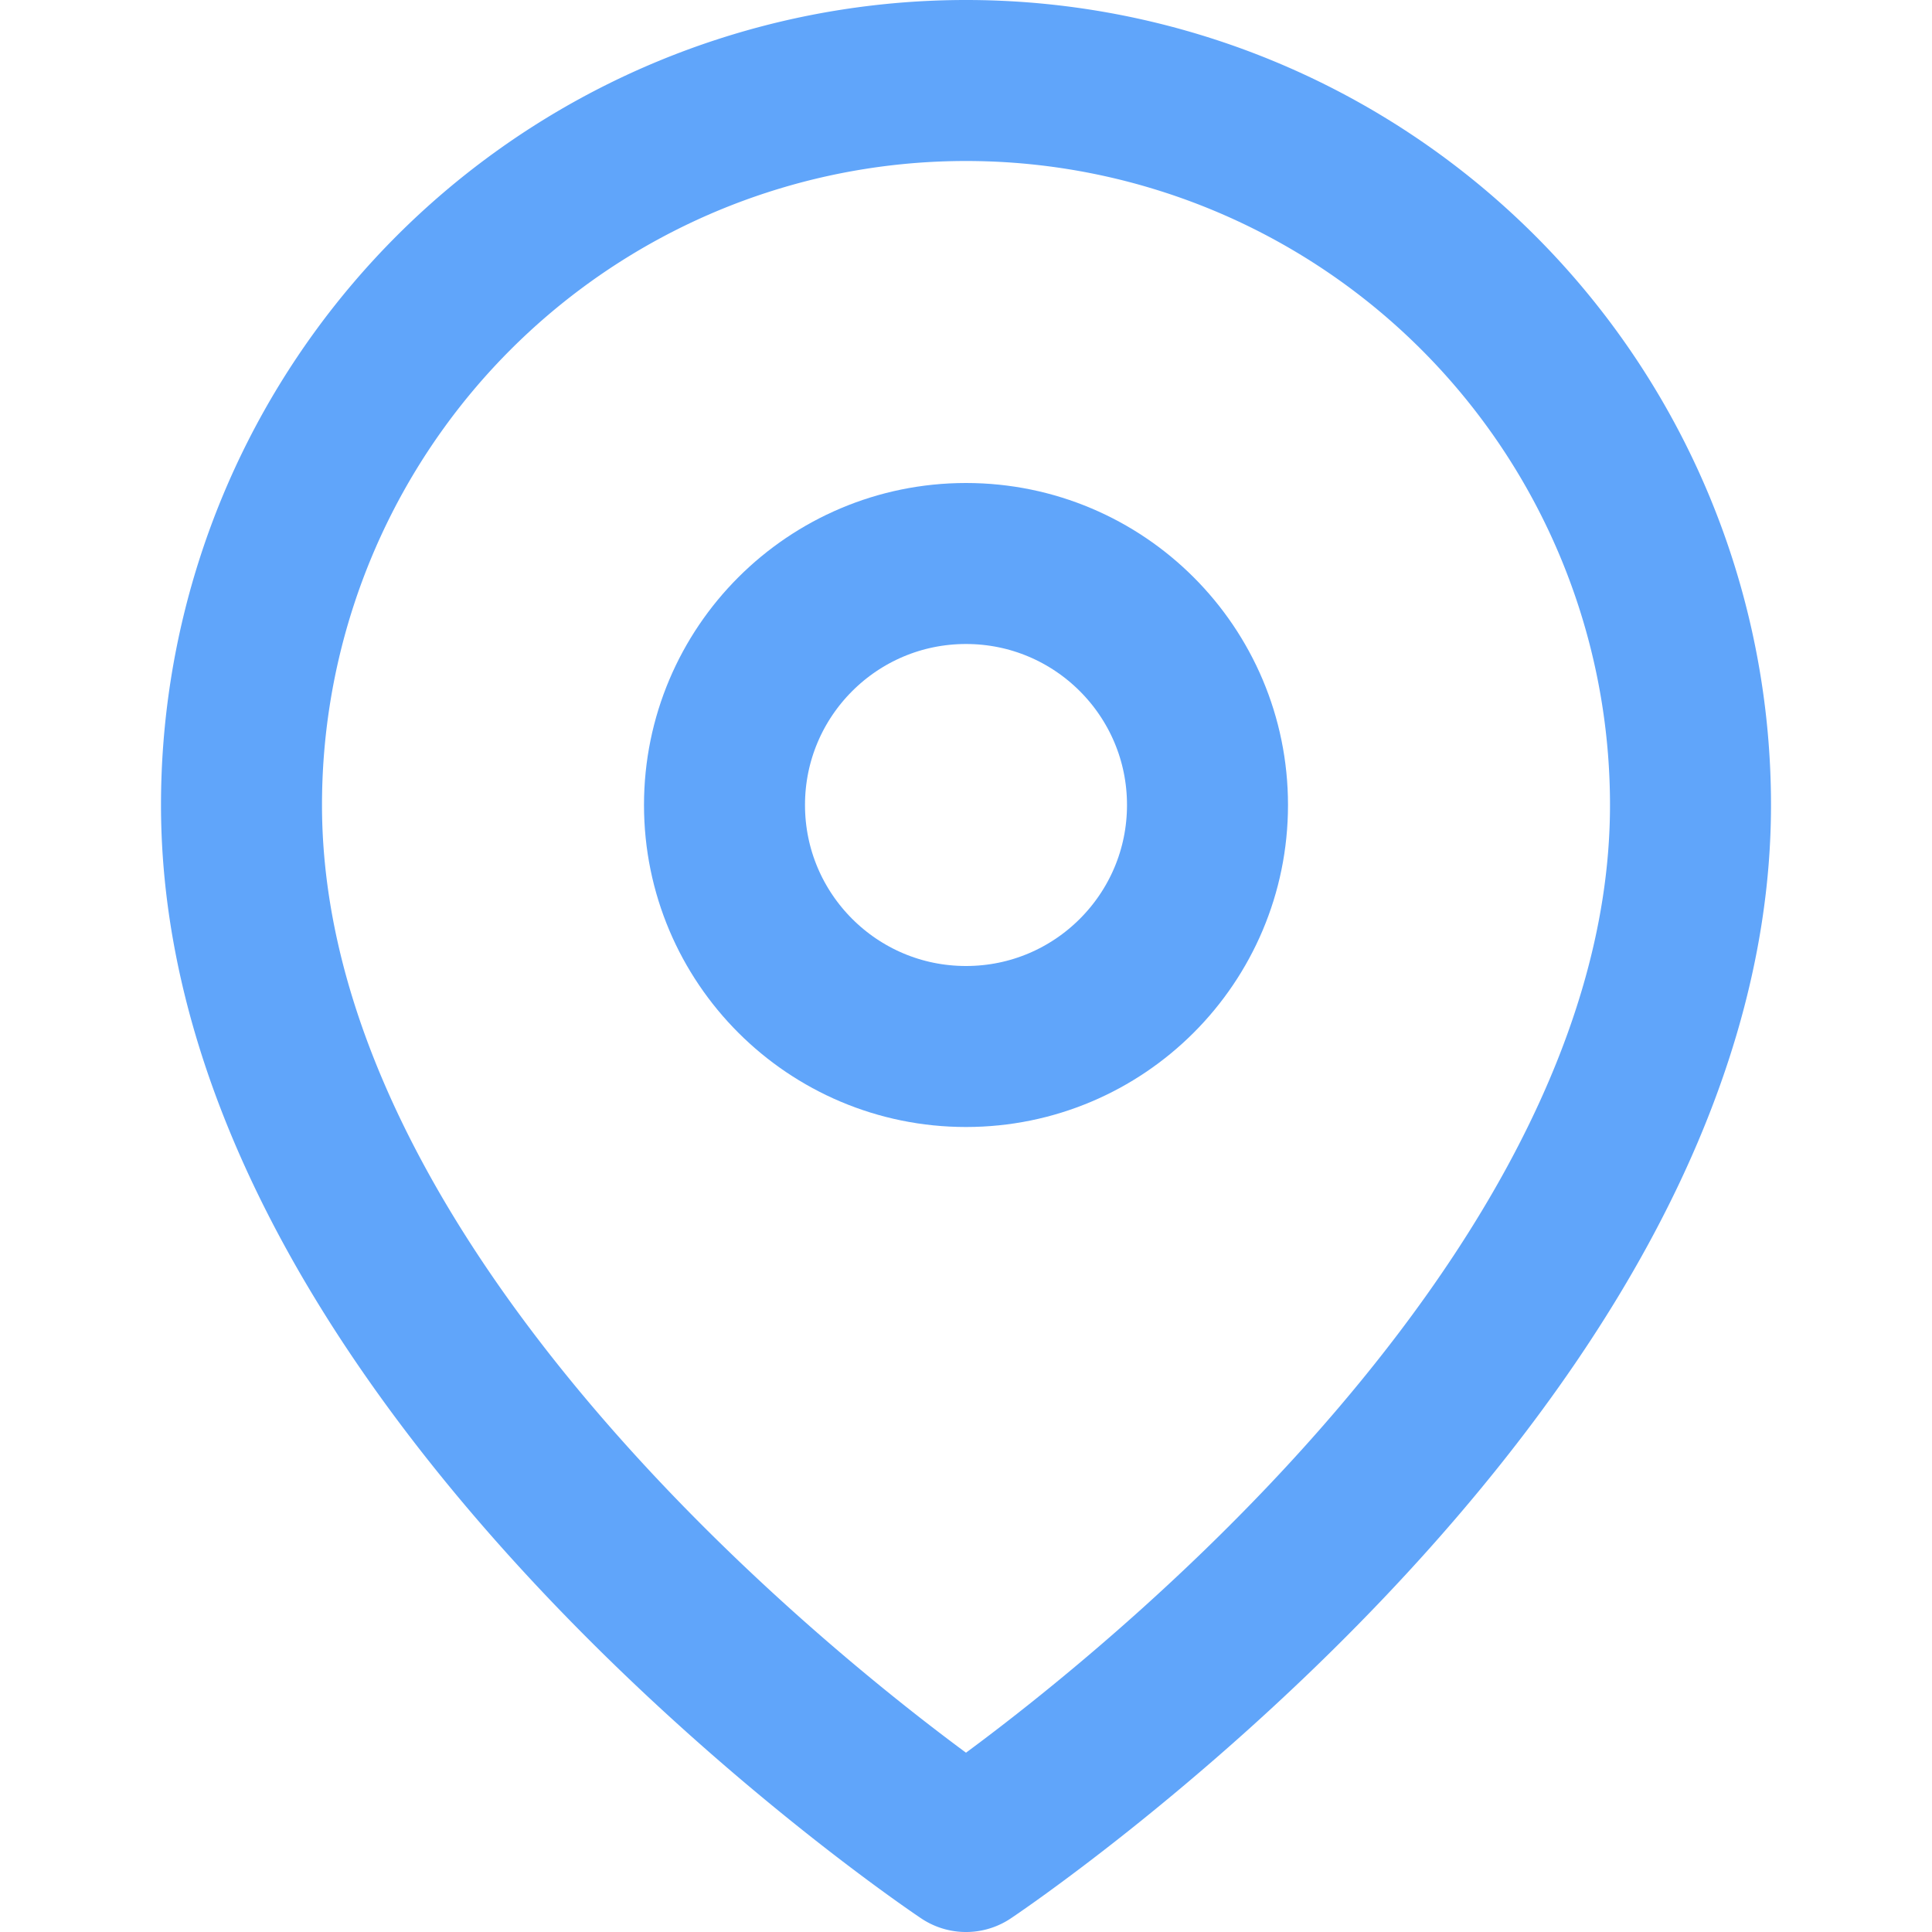
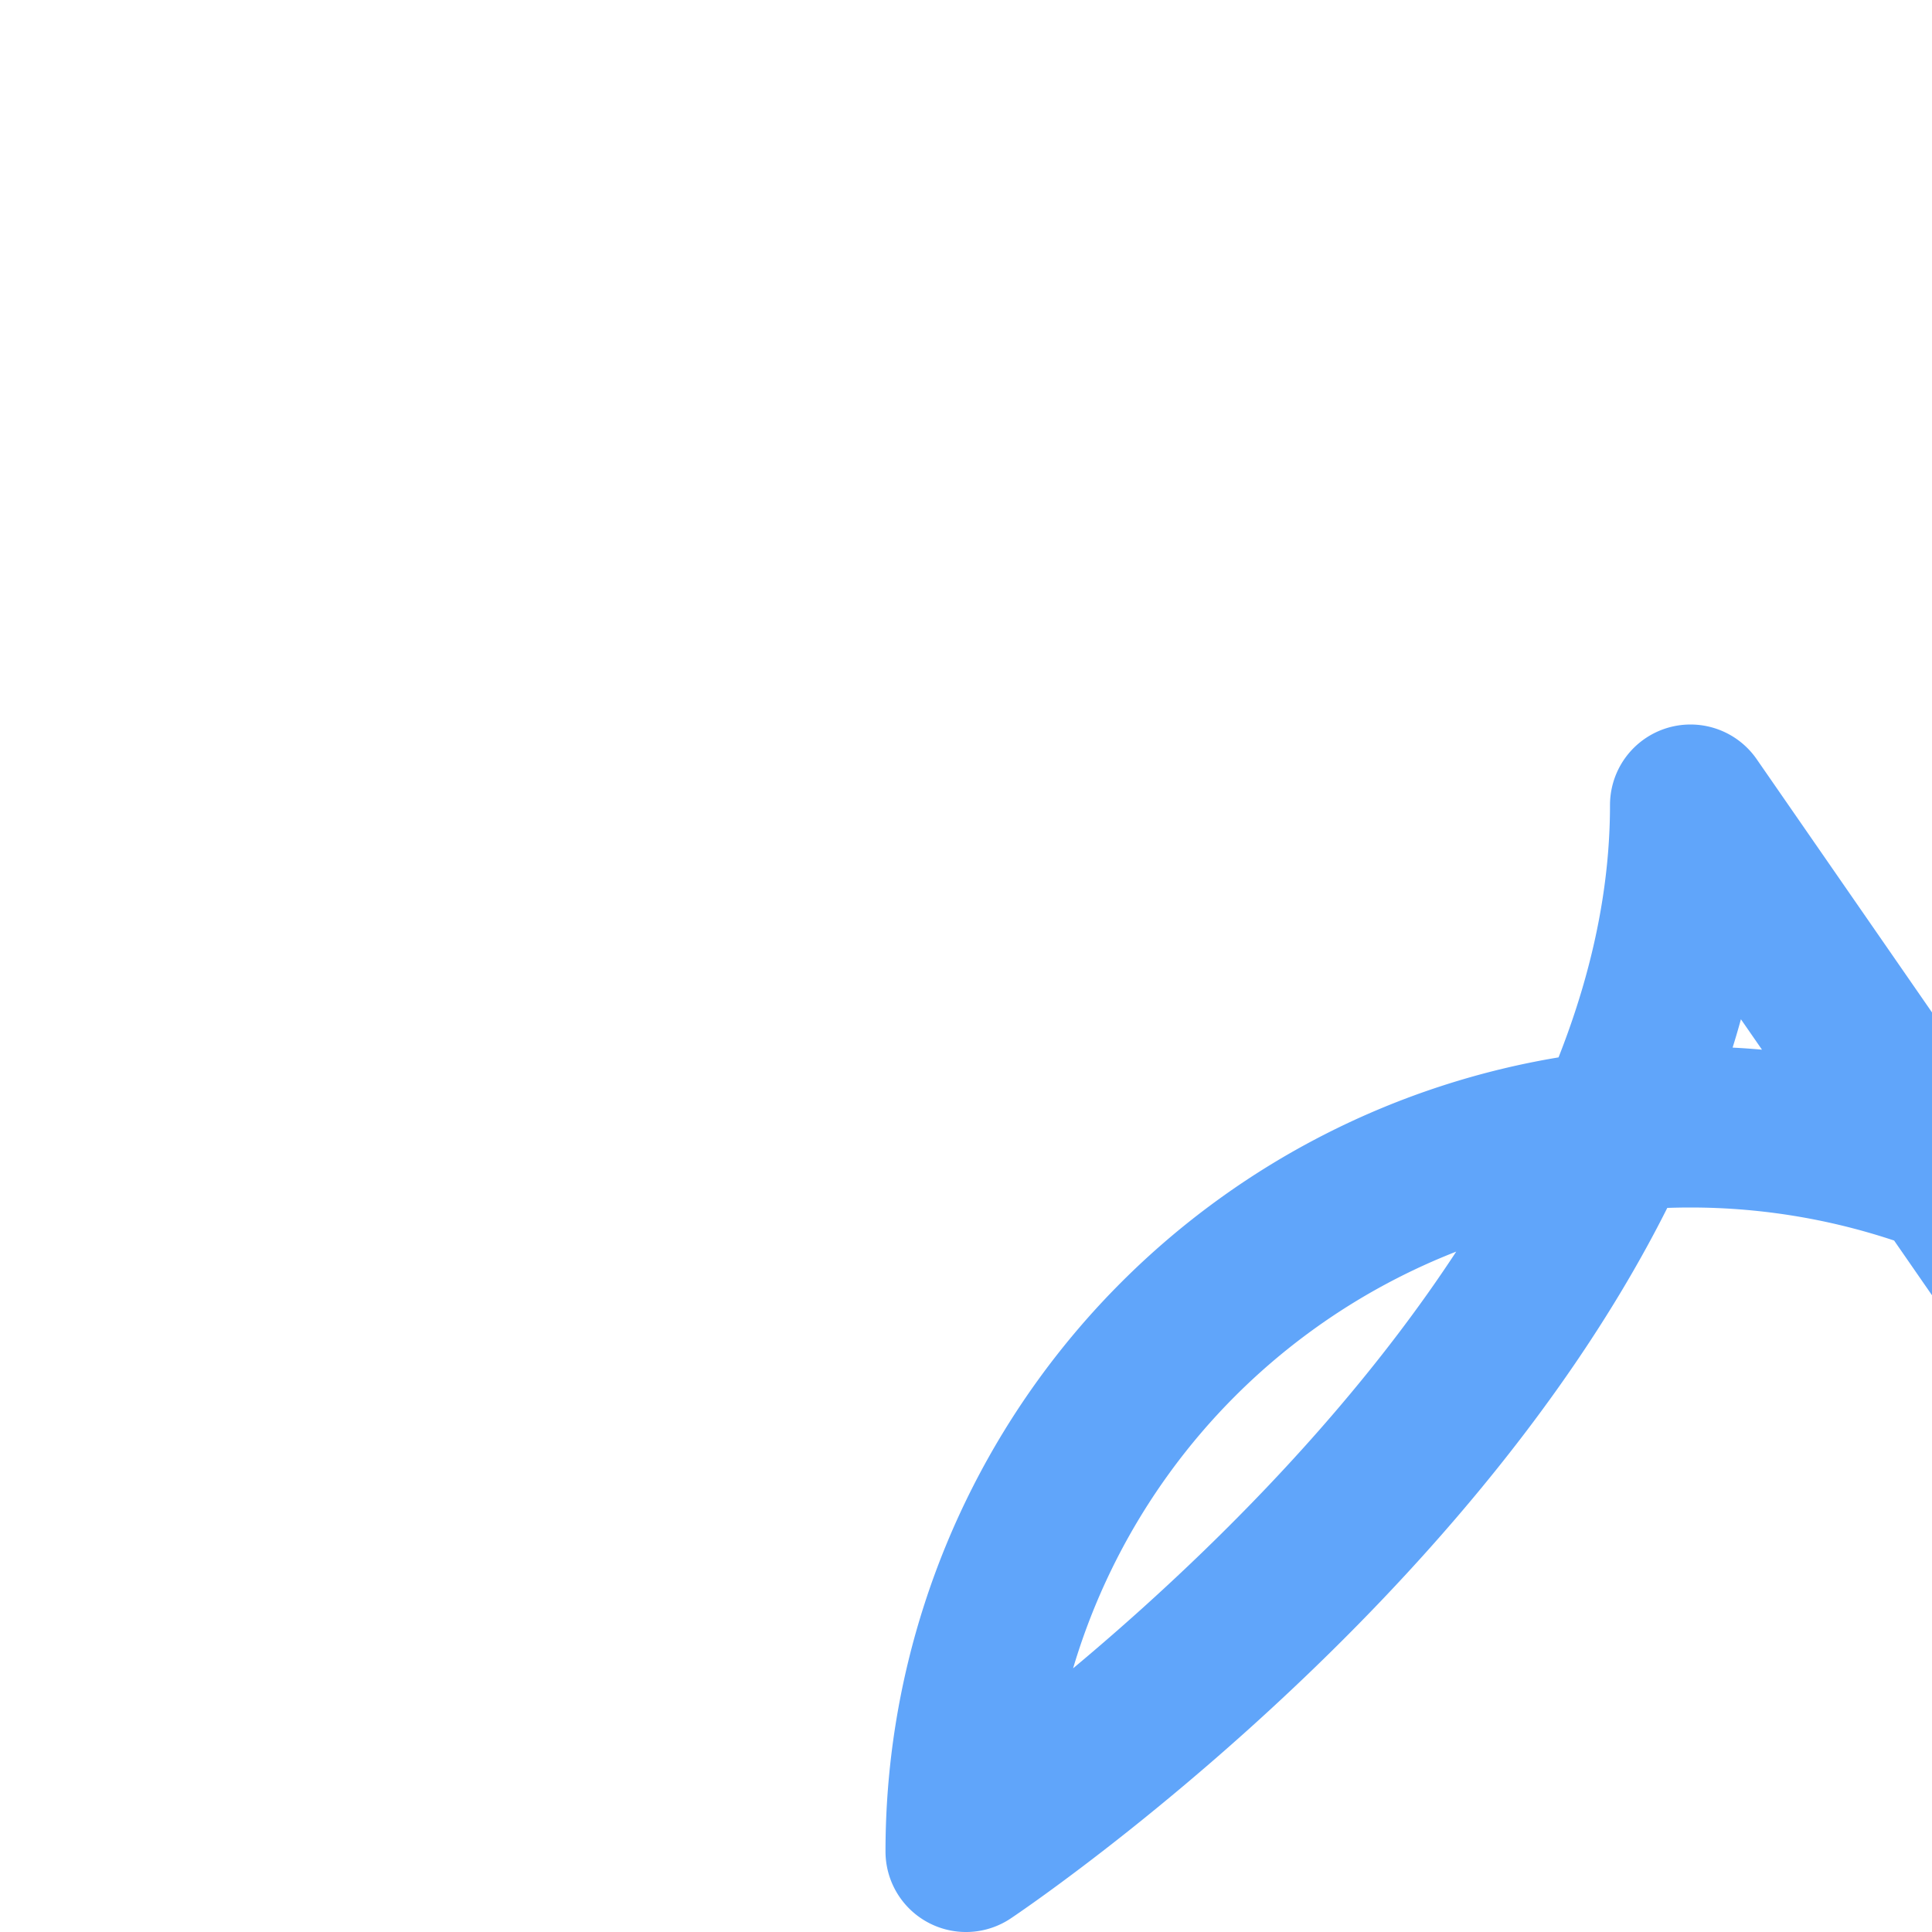
<svg xmlns="http://www.w3.org/2000/svg" viewBox="0 0 24 24" width="24" height="24" fill="none" stroke="#60A5FA" stroke-width="2" stroke-linecap="round" stroke-linejoin="round">
-   <path d="M21 10c0 7-9 13-9 13s-9-6-9-13a9 9 0 0 1 18 0z" />
-   <circle cx="12" cy="10" r="3" />
+   <path d="M21 10c0 7-9 13-9 13a9 9 0 0 1 18 0z" />
</svg>